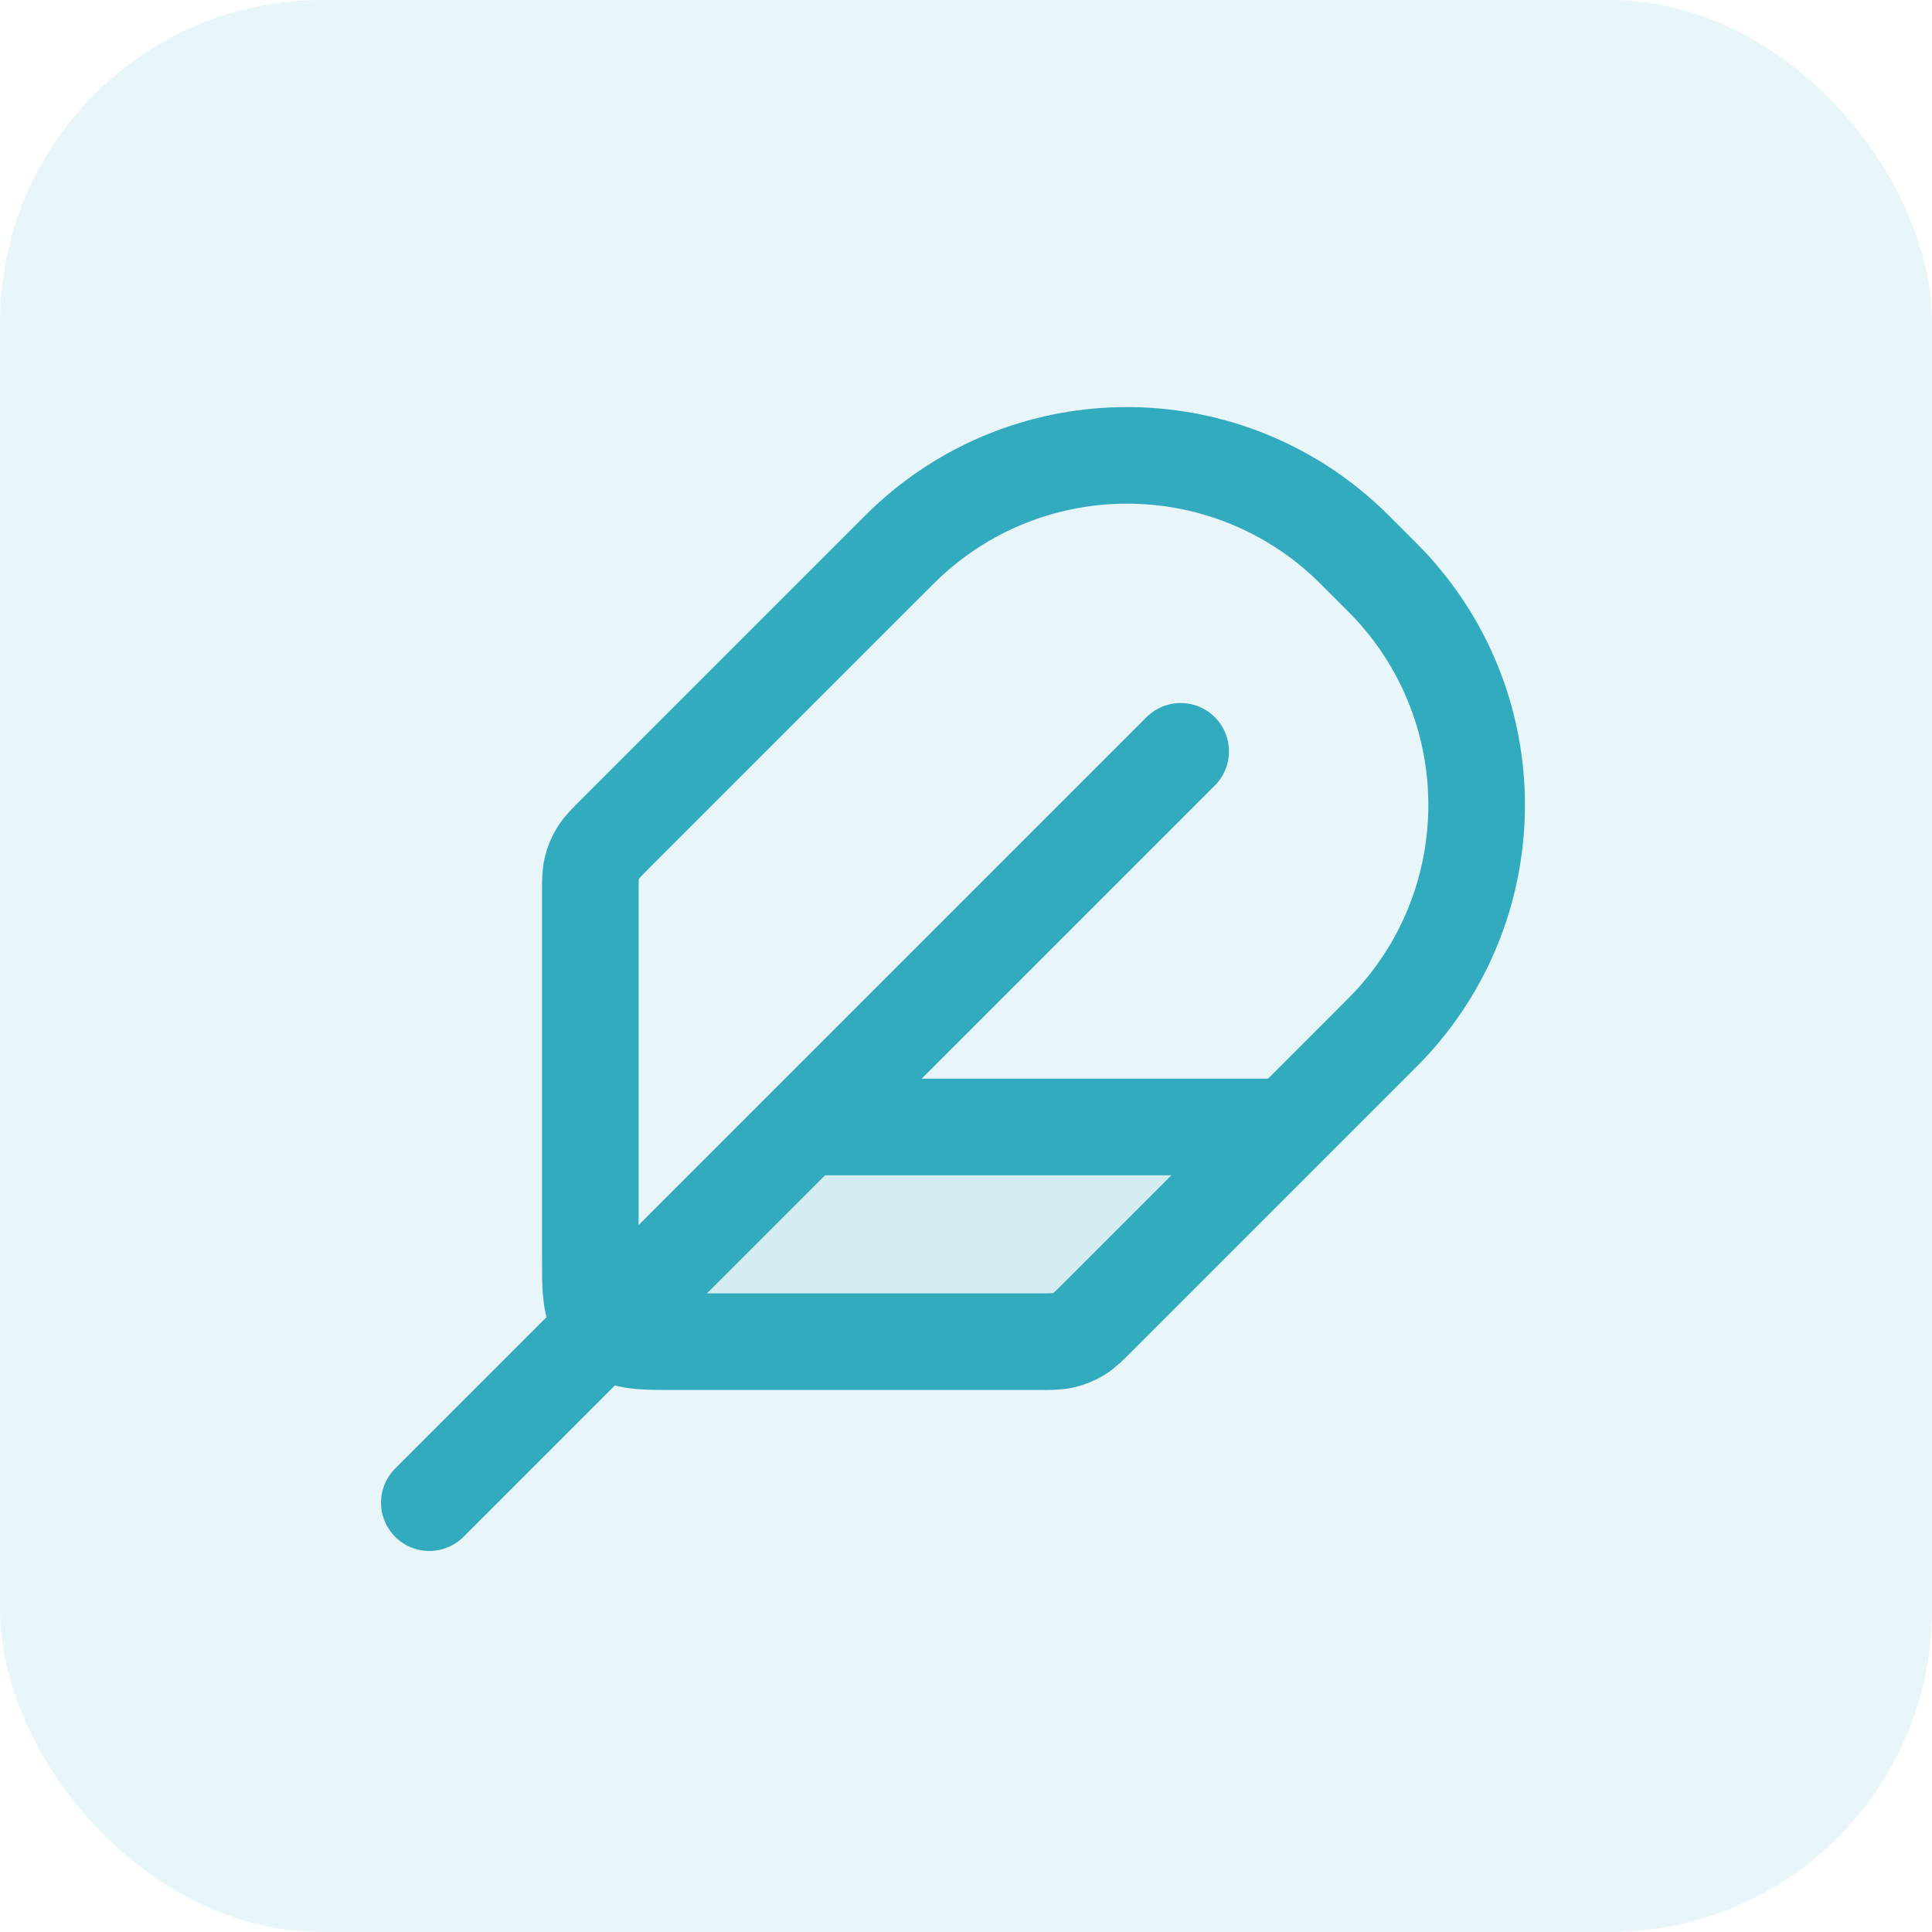
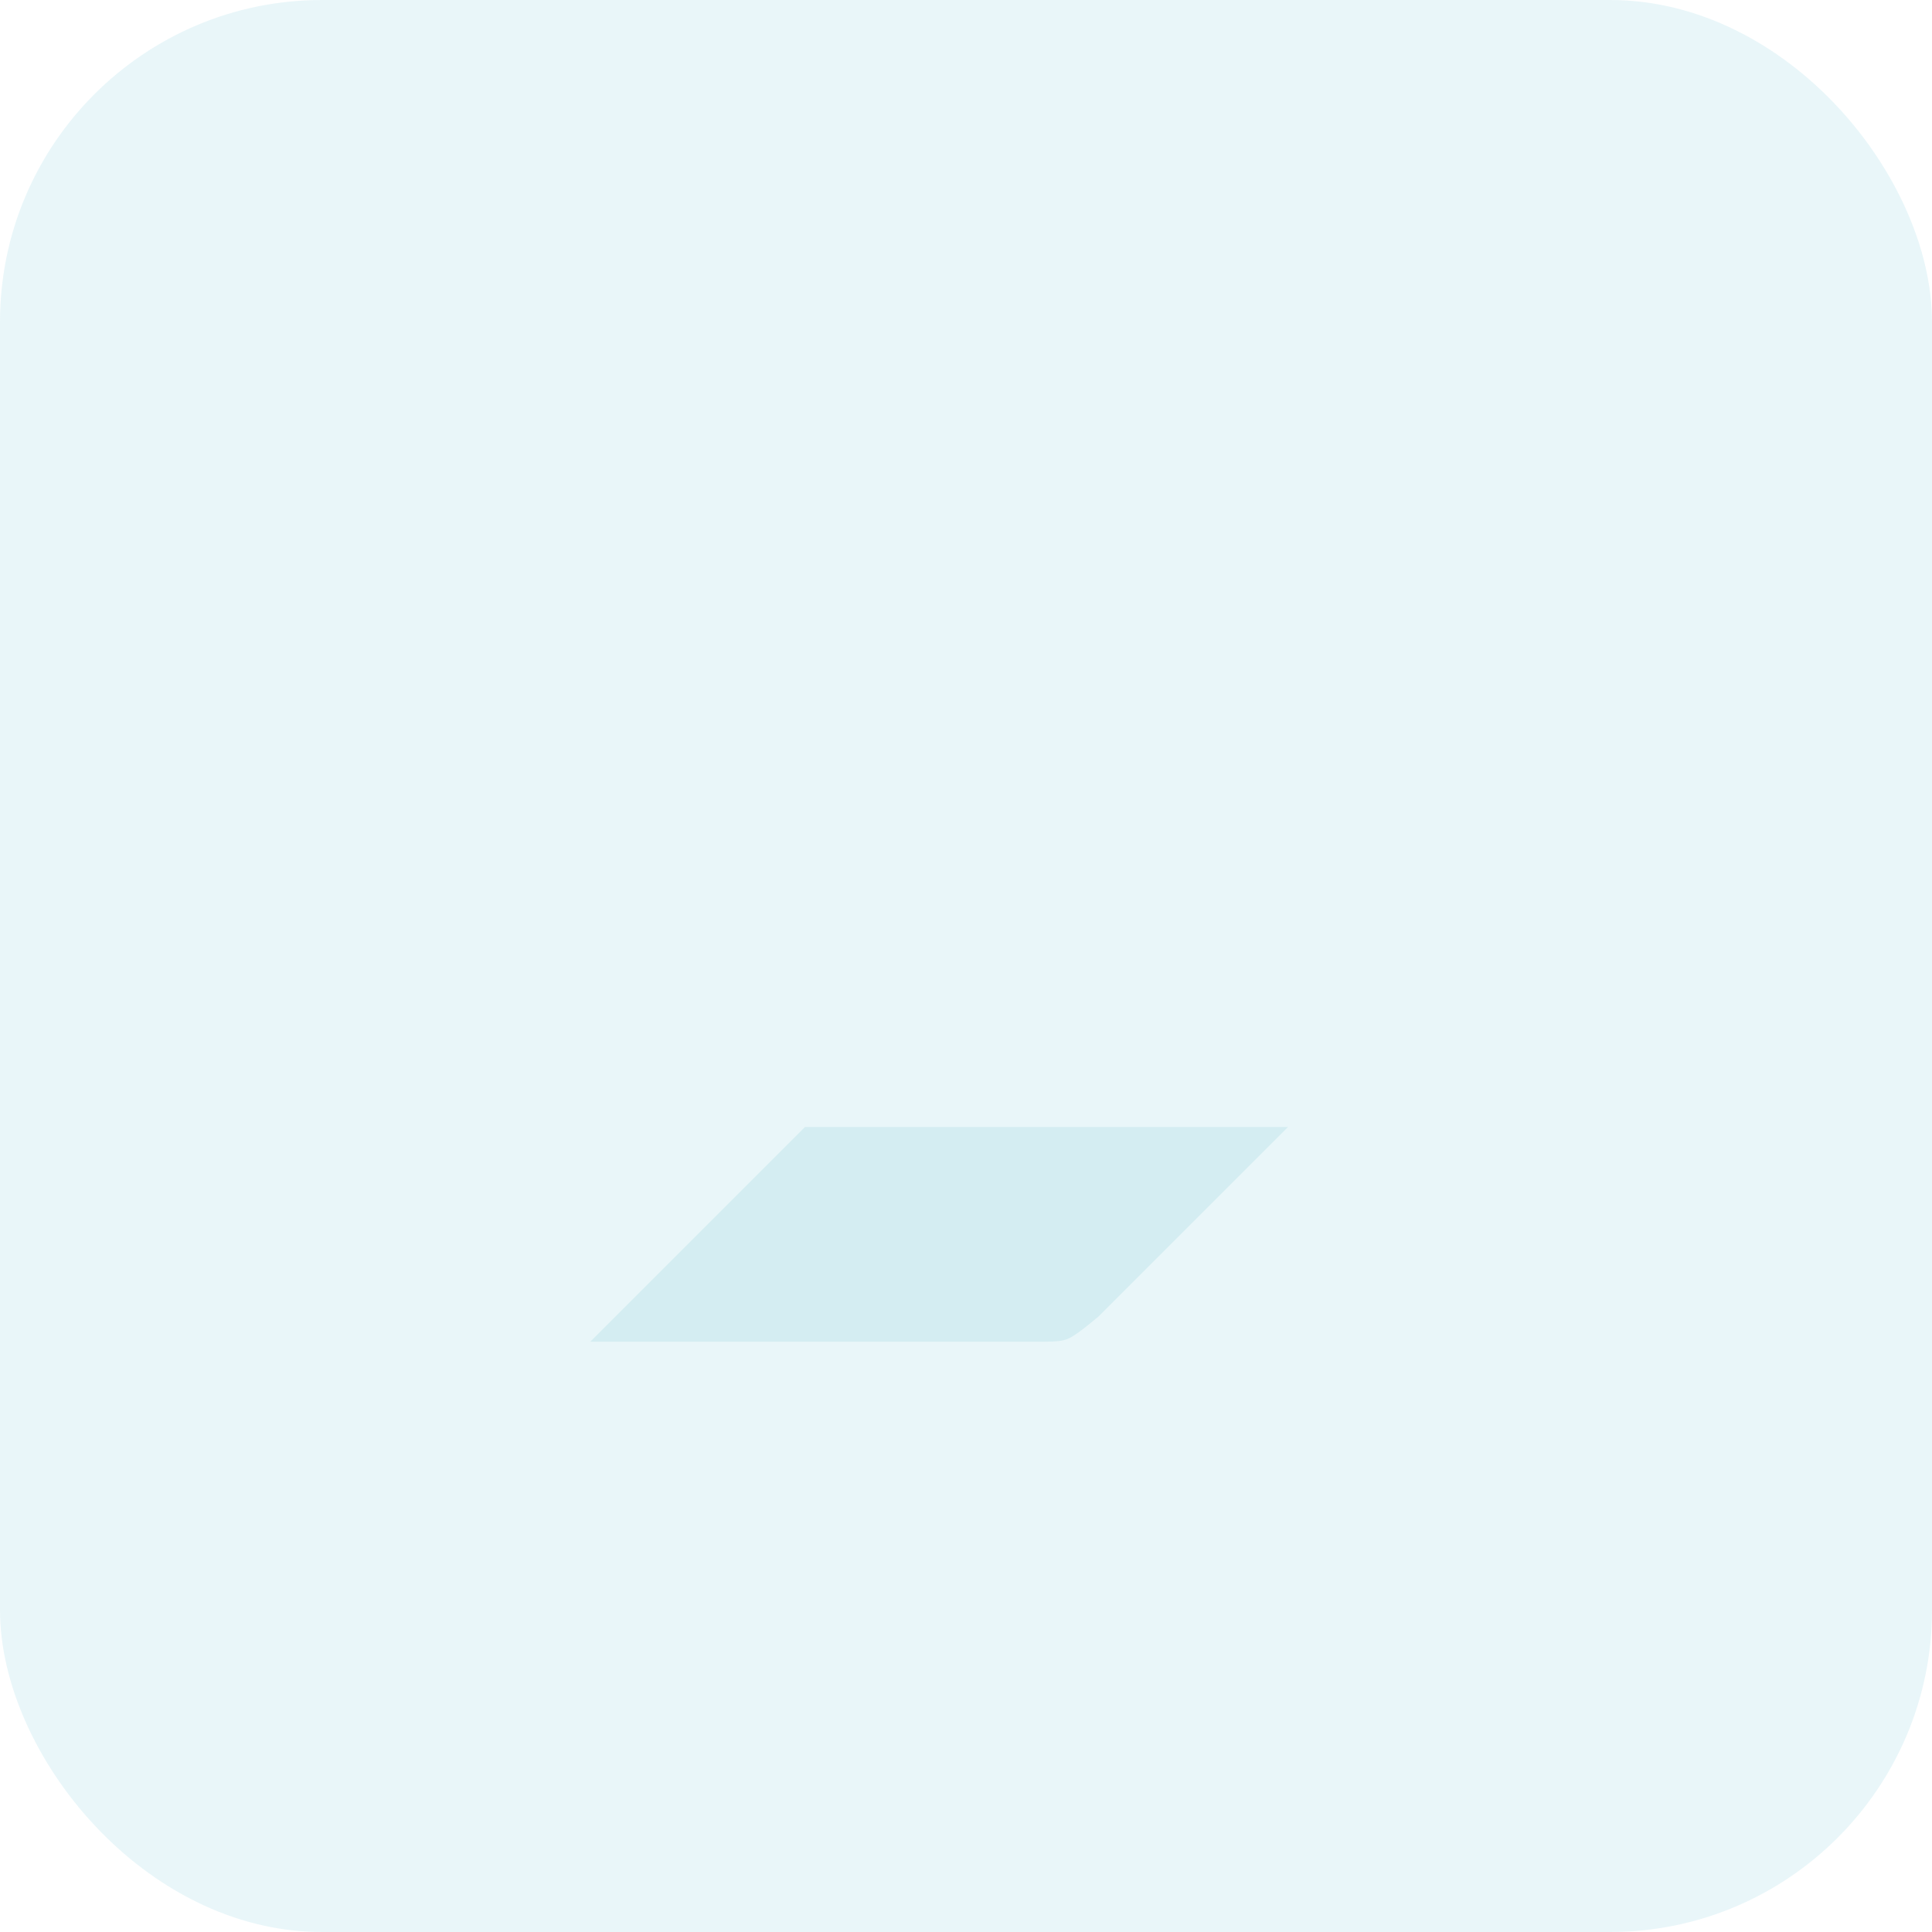
<svg xmlns="http://www.w3.org/2000/svg" width="60" height="60" viewBox="0 0 60 60" fill="none">
  <rect width="60" height="60" rx="10" fill="#3CB5C8" fill-opacity="0.11" />
-   <path opacity="0.12" d="M25 35H40L34.114 40.886C33.826 41.174 33.682 41.318 33.514 41.421C33.365 41.512 33.202 41.58 33.032 41.621C32.84 41.667 32.636 41.667 32.229 41.667H18.333L25 35Z" fill="#32ABBE" />
-   <path d="M36.667 23.333L13.333 46.667M40 35H25M21 41.667H32.229C32.636 41.667 32.84 41.667 33.032 41.621C33.202 41.58 33.365 41.512 33.514 41.421C33.682 41.318 33.826 41.174 34.114 40.886L42.5 32.5C42.898 32.102 43.097 31.902 43.258 31.726C46.725 27.912 46.725 22.088 43.258 18.274C43.097 18.097 42.898 17.898 42.5 17.5C42.102 17.102 41.903 16.902 41.726 16.742C37.912 13.275 32.088 13.275 28.274 16.742C28.097 16.902 27.898 17.102 27.5 17.5L19.114 25.886C18.826 26.174 18.682 26.318 18.579 26.486C18.488 26.635 18.42 26.798 18.379 26.968C18.333 27.16 18.333 27.363 18.333 27.771V39C18.333 39.933 18.333 40.4 18.515 40.757C18.675 41.07 18.93 41.325 19.243 41.485C19.6 41.667 20.067 41.667 21 41.667Z" stroke="#32ABBE" stroke-width="3" stroke-linecap="round" stroke-linejoin="round" />
+   <path opacity="0.12" d="M25 35H40L34.114 40.886C33.365 41.512 33.202 41.58 33.032 41.621C32.84 41.667 32.636 41.667 32.229 41.667H18.333L25 35Z" fill="#32ABBE" />
</svg>